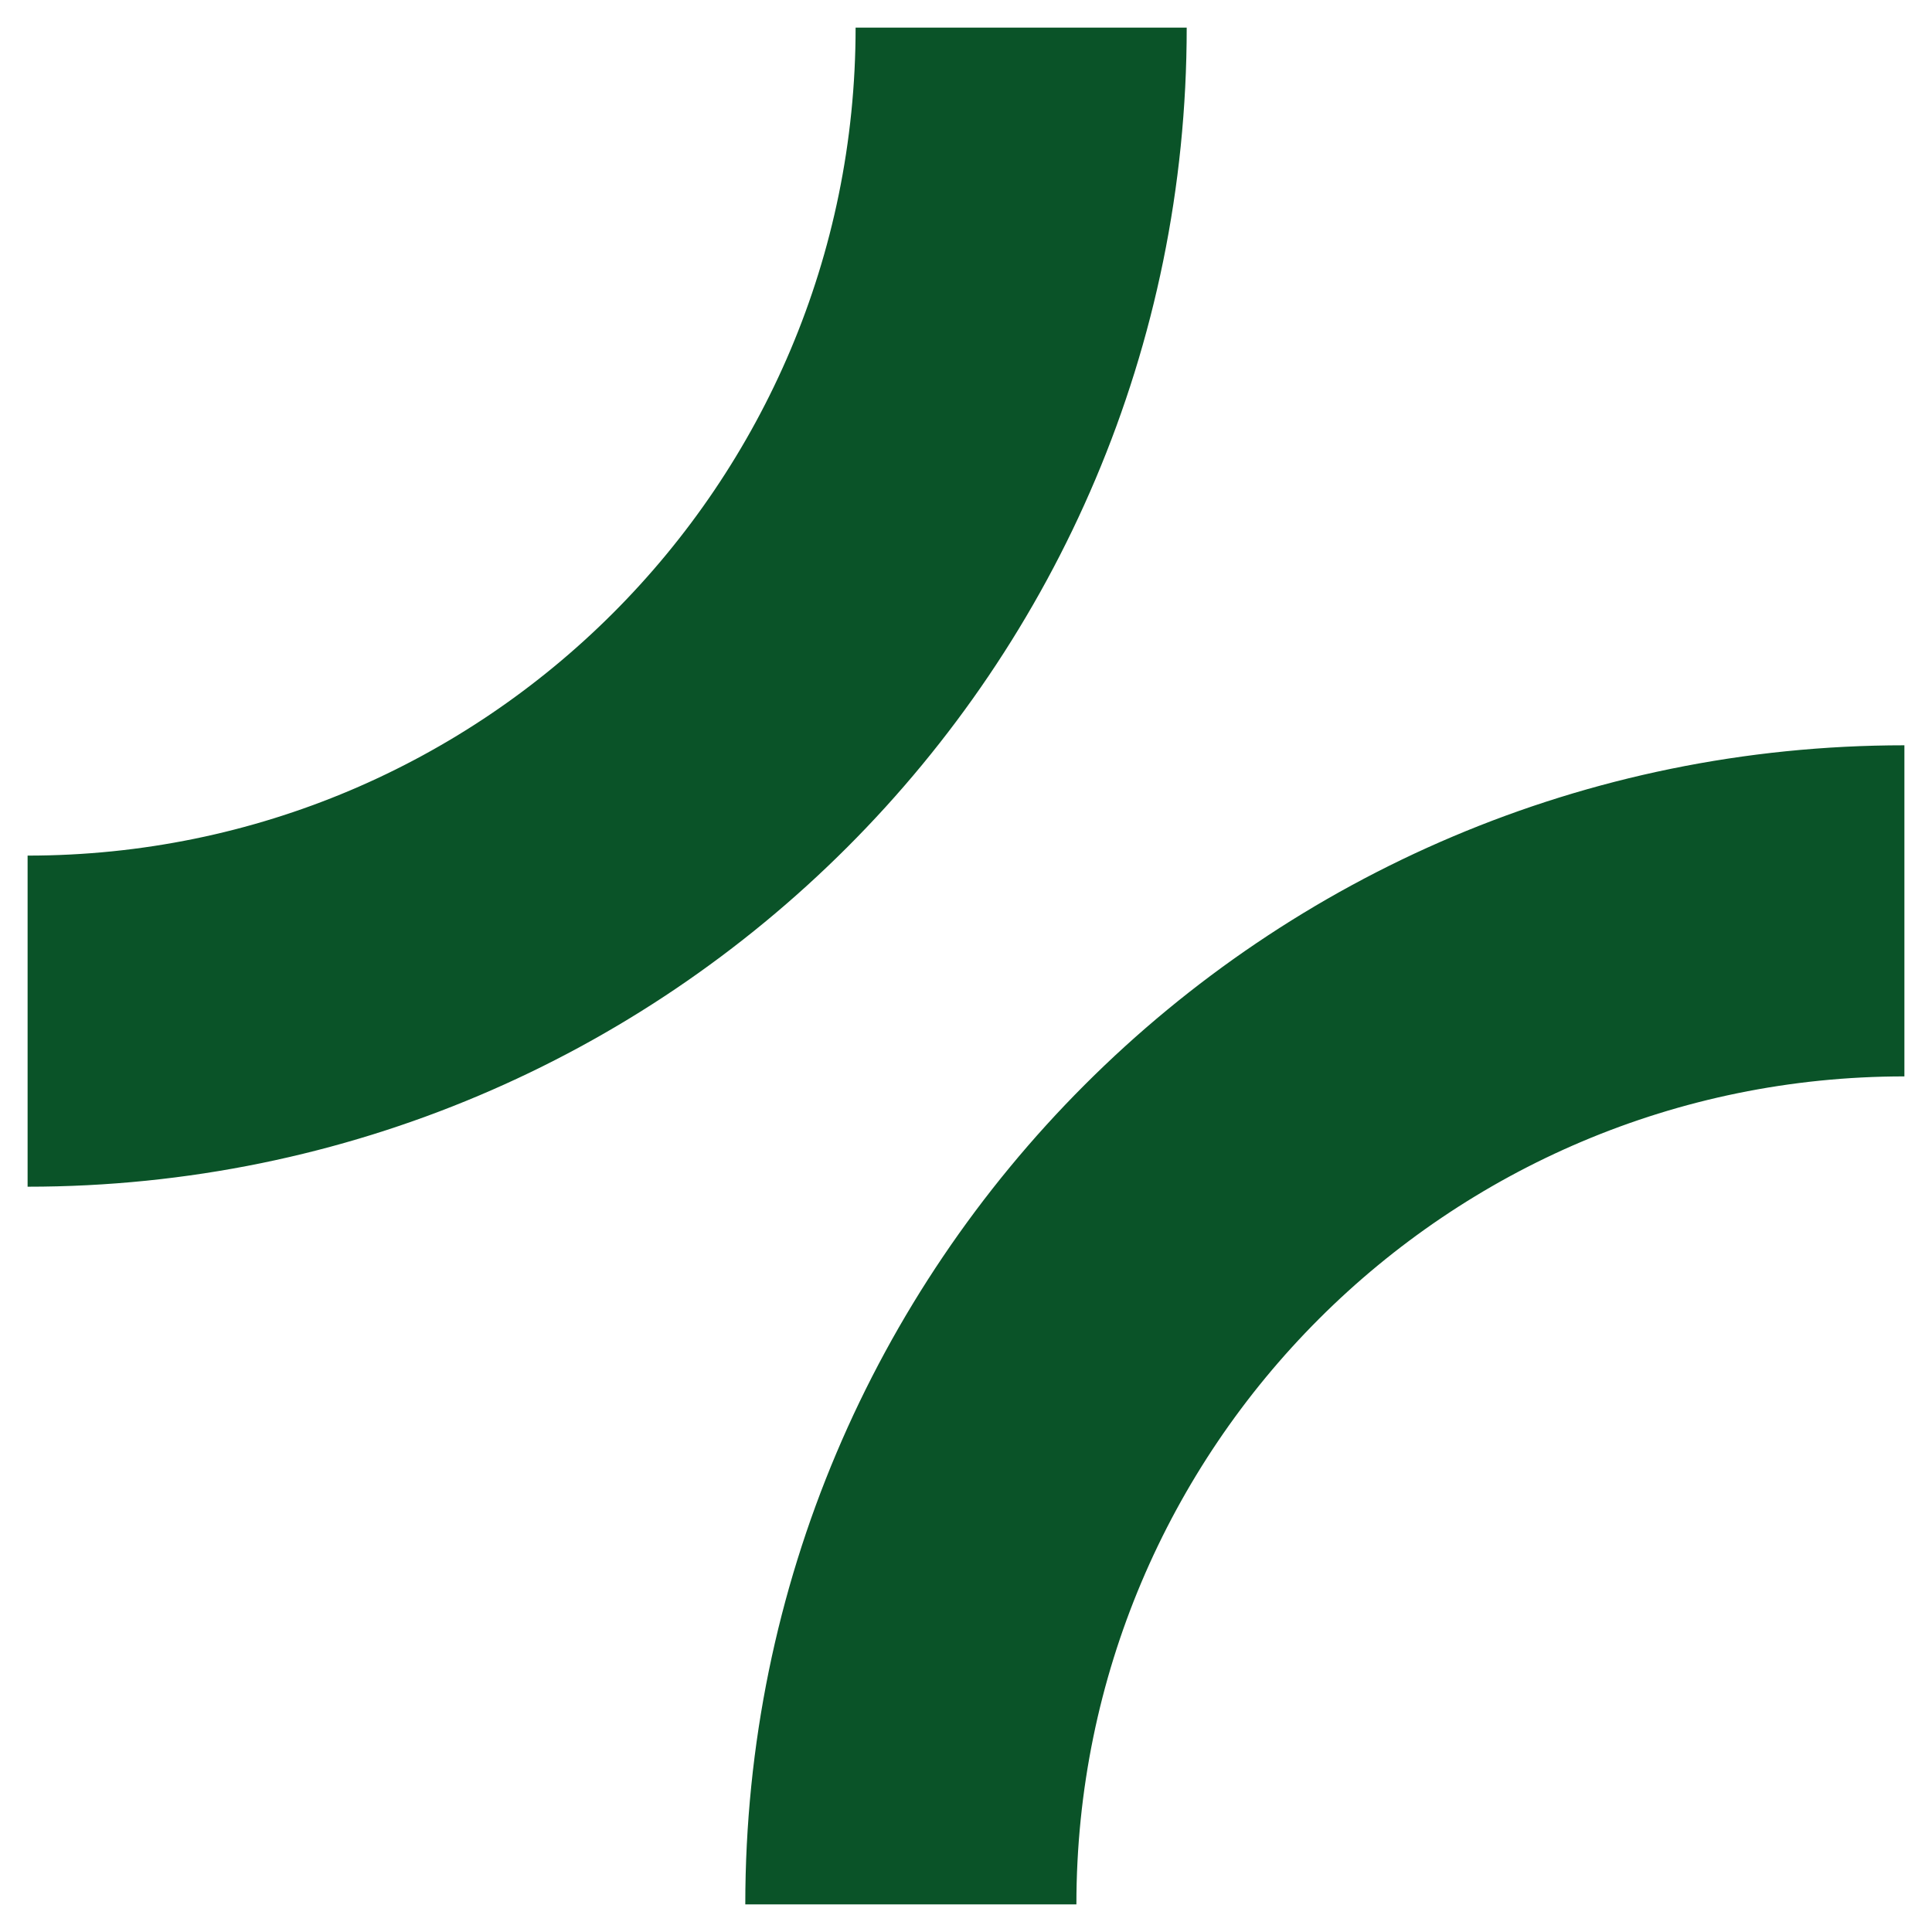
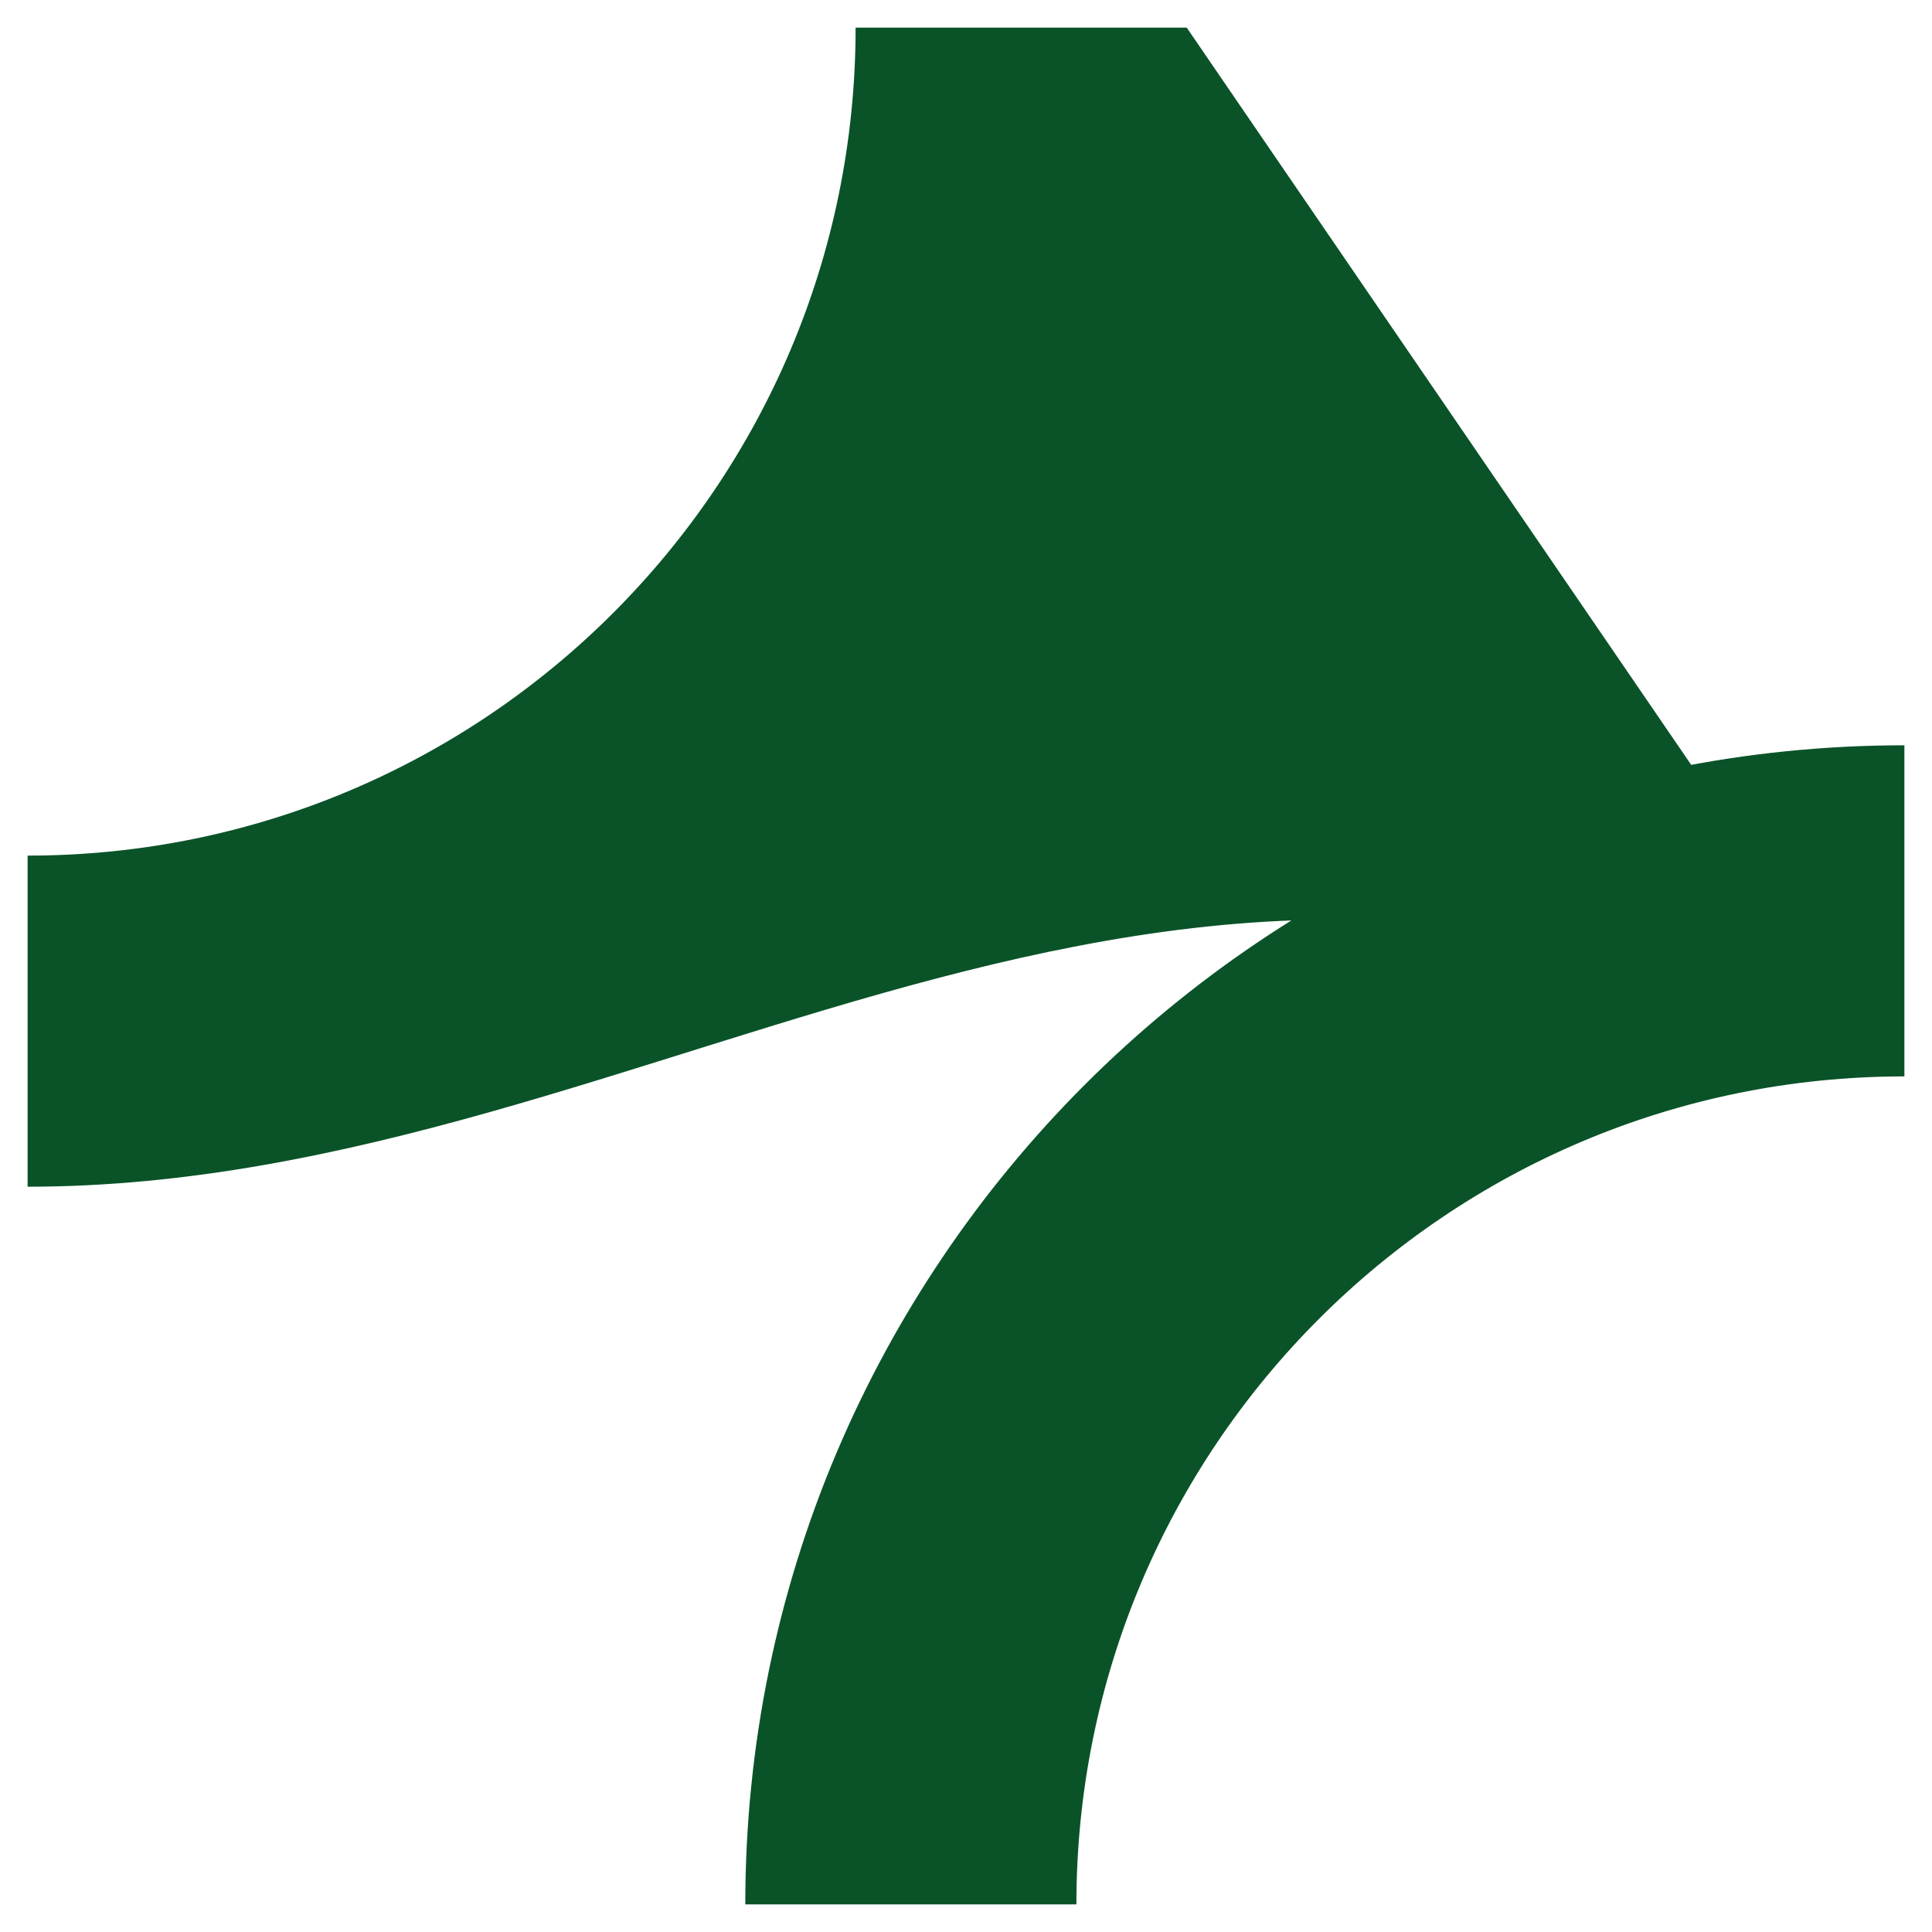
<svg xmlns="http://www.w3.org/2000/svg" width="21" height="21" viewBox="0 0 21 21" fill="none">
-   <path d="M20.7 11.7C15.73 11.7 11.7 15.73 11.7 20.7H8.101C8.101 13.741 13.741 8.101 20.7 8.101V11.7ZM12.899 0.3C12.899 7.259 7.259 12.899 0.3 12.899V9.3C5.27 9.3 9.3 5.27 9.3 0.3H12.899Z" fill="#0A5328" />
+   <path d="M20.7 11.7C15.73 11.7 11.7 15.73 11.7 20.7H8.101C8.101 13.741 13.741 8.101 20.7 8.101V11.7ZC12.899 7.259 7.259 12.899 0.3 12.899V9.3C5.27 9.3 9.3 5.27 9.3 0.3H12.899Z" fill="#0A5328" />
</svg>